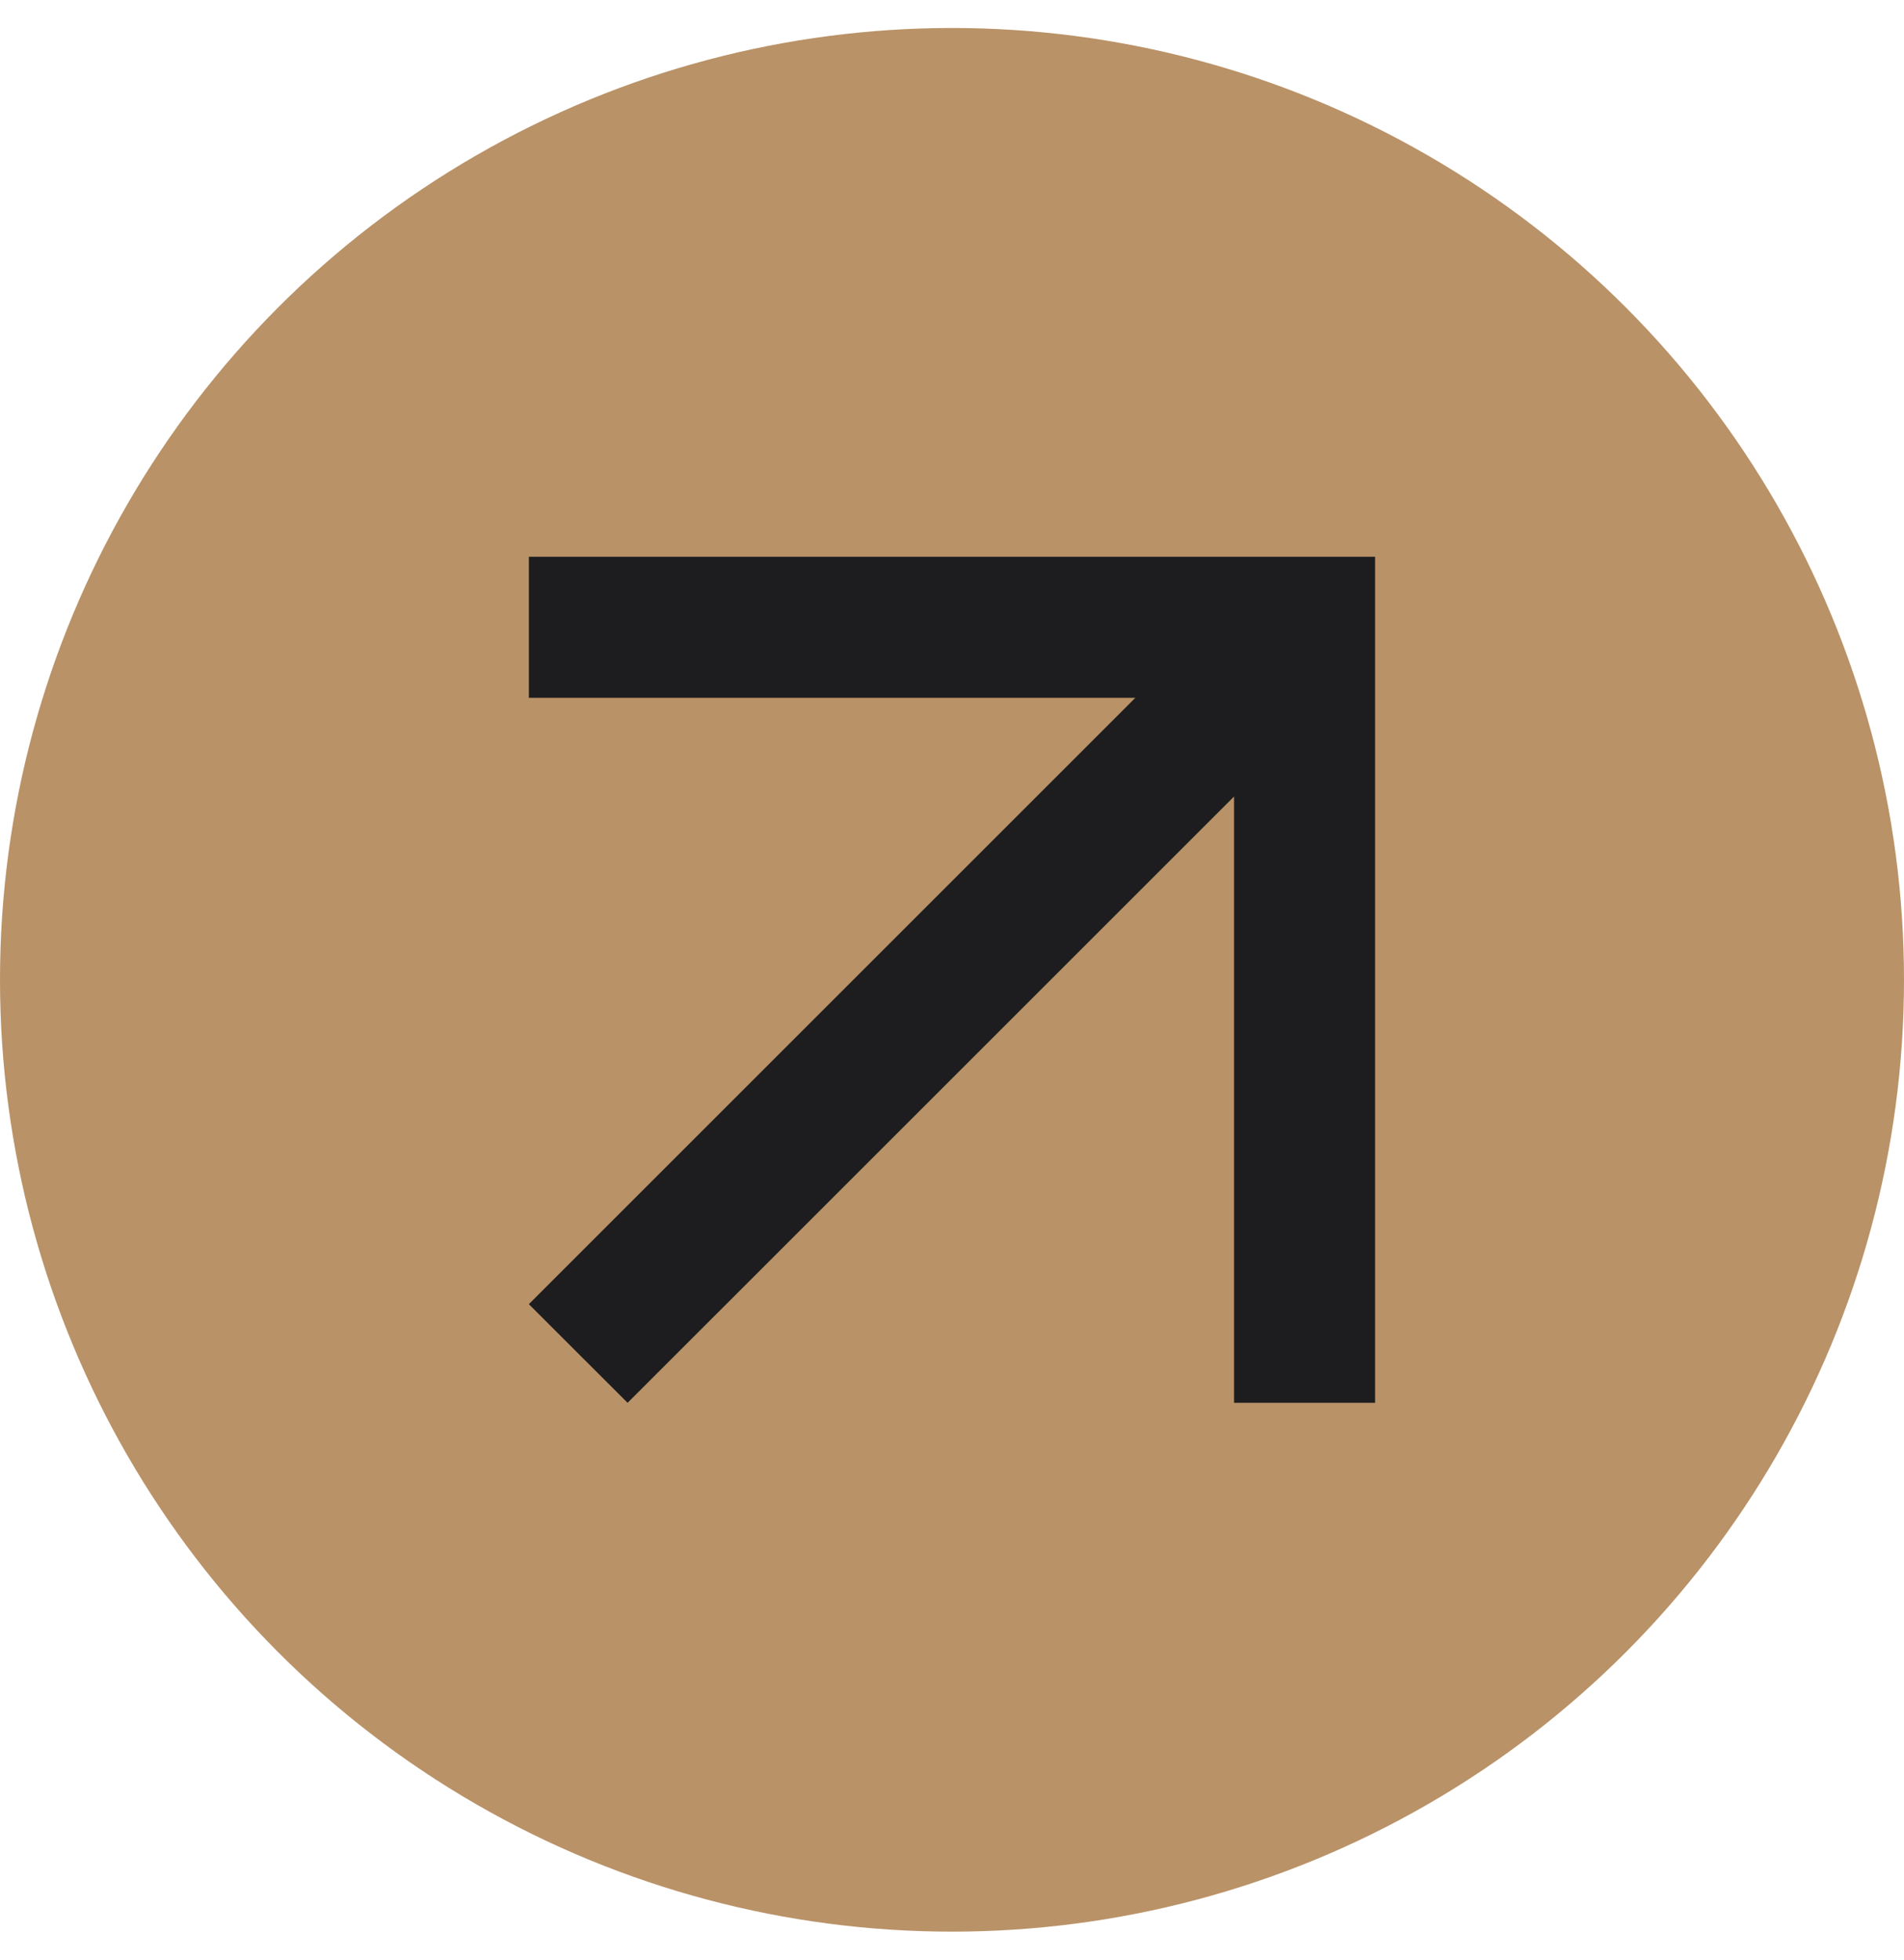
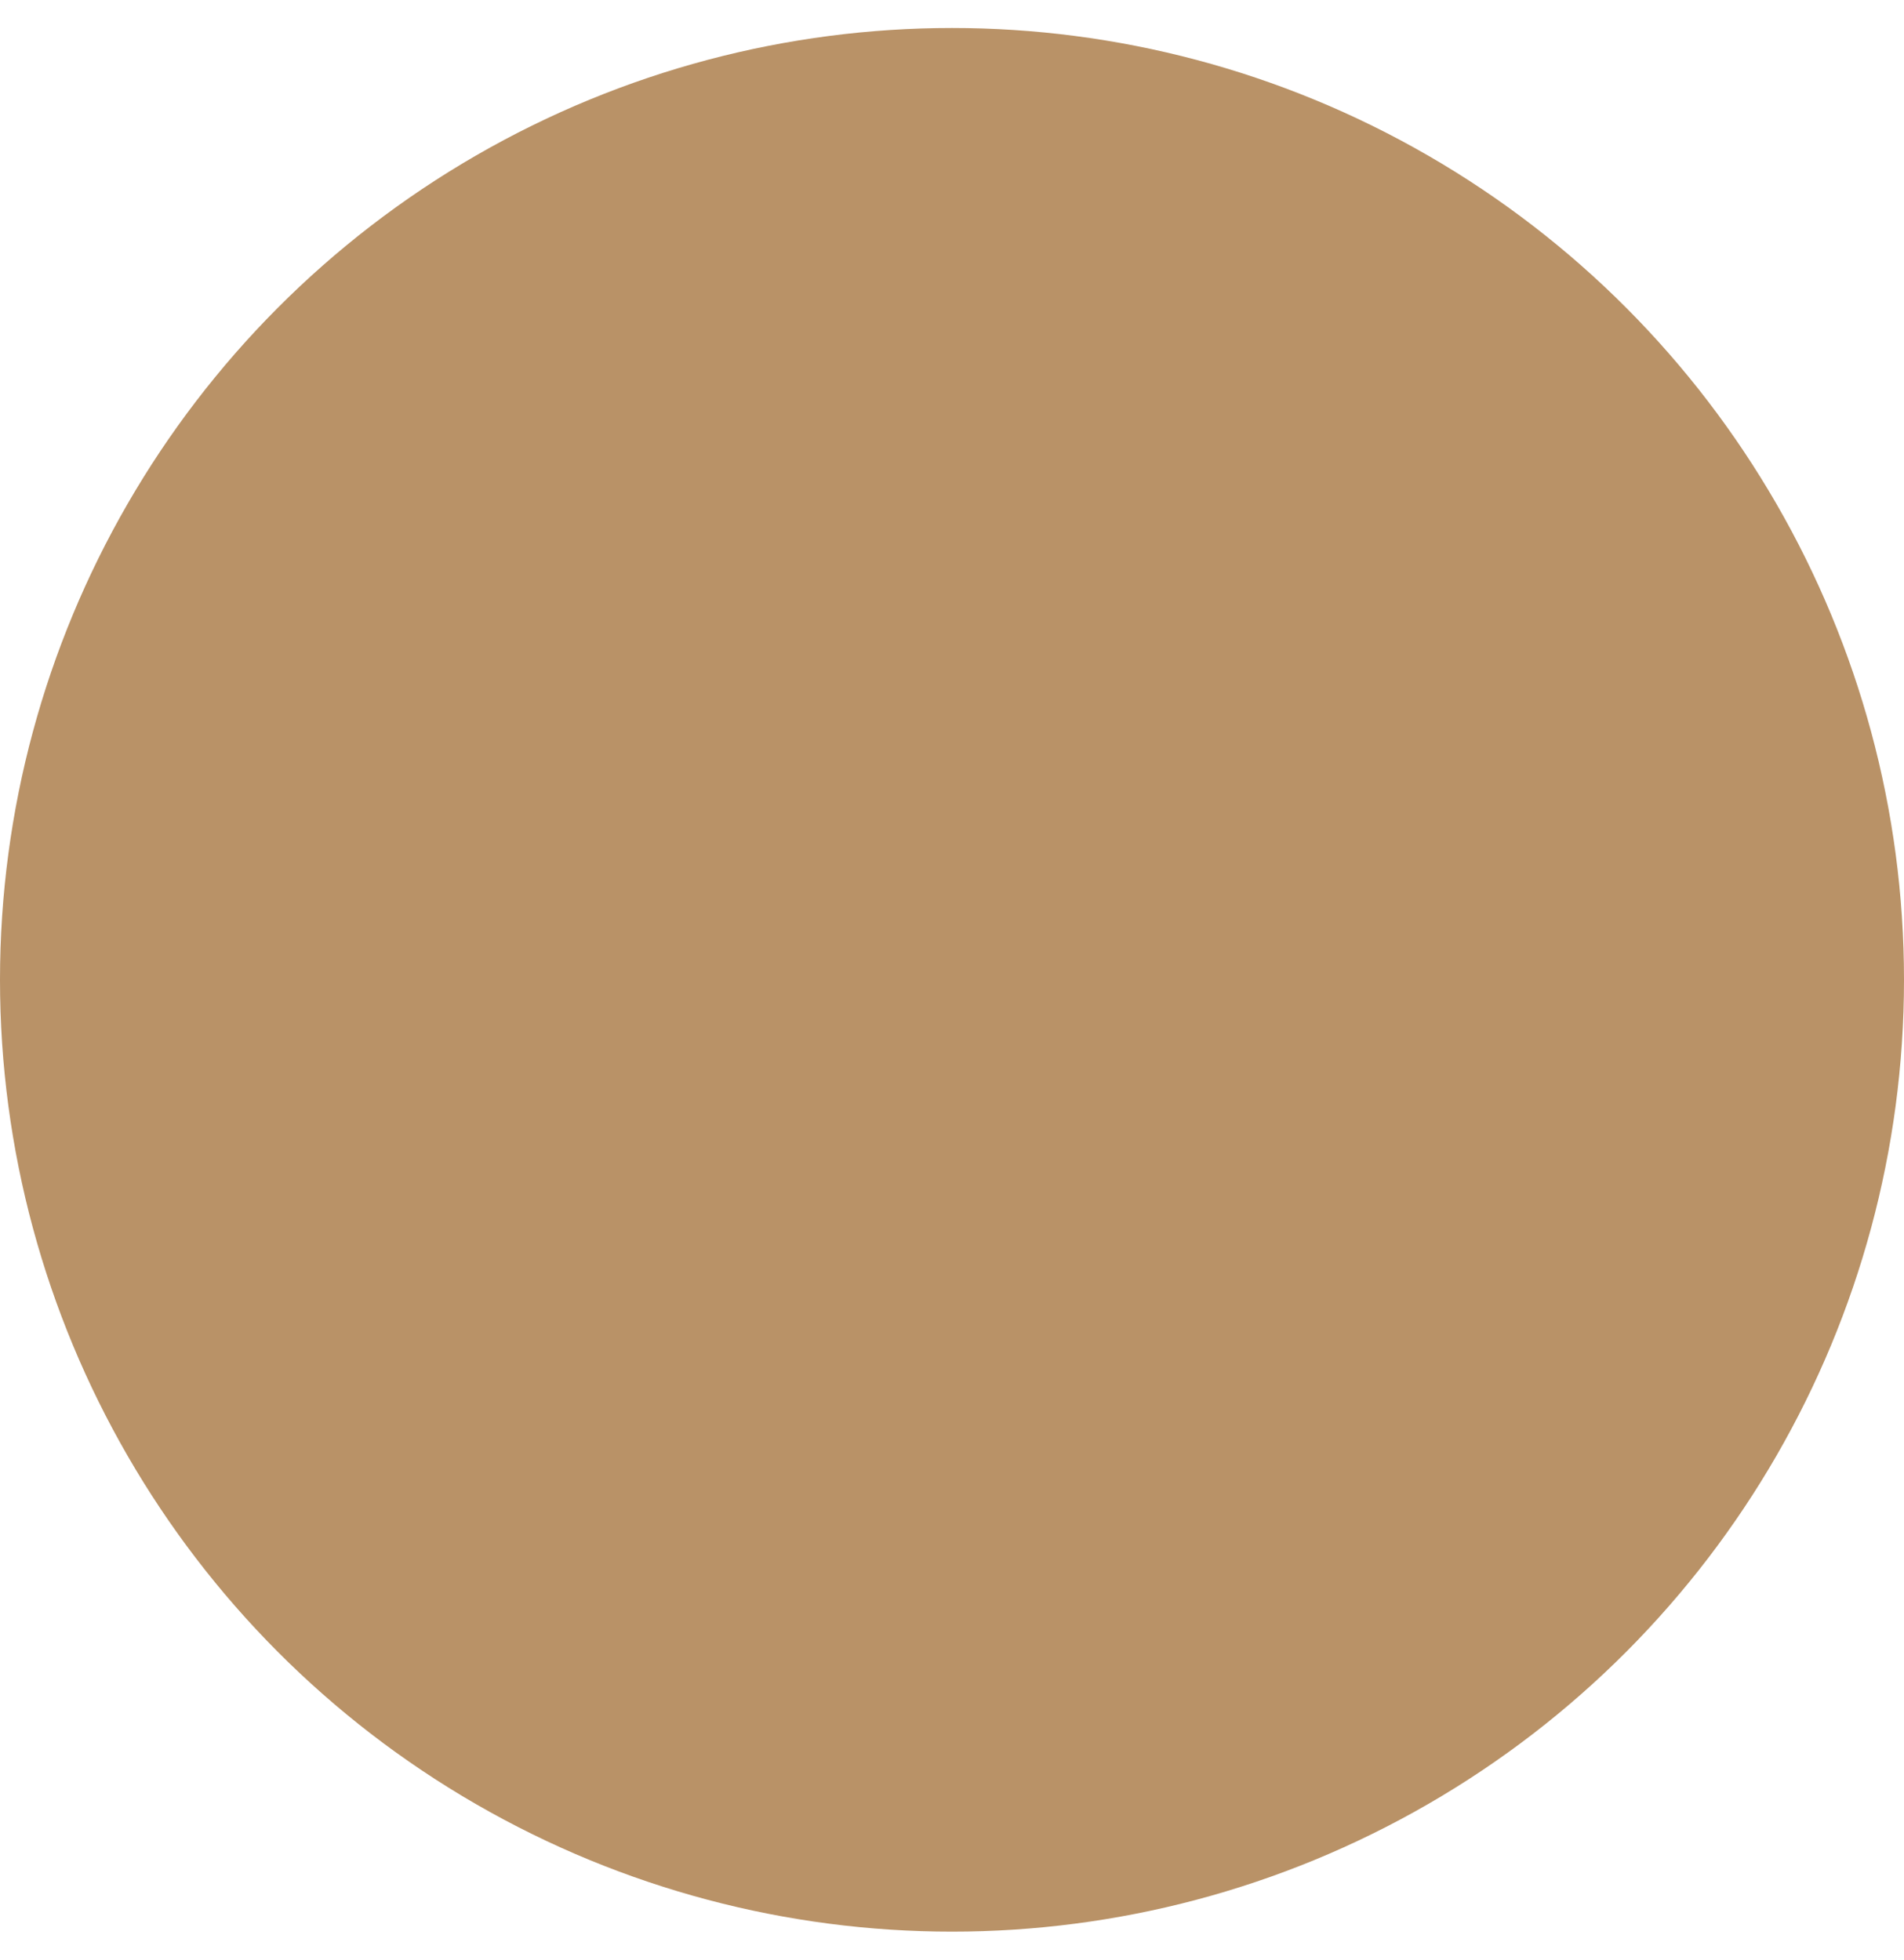
<svg xmlns="http://www.w3.org/2000/svg" width="34" height="35" viewBox="0 0 34 35" fill="none">
  <circle cx="17" cy="17.5" r="17" fill="#B99267" />
  <mask id="mask0_1818_3486" style="mask-type:alpha" maskUnits="userSpaceOnUse" x="0" y="0" width="34" height="35">
-     <rect y="0.5" width="34" height="34" fill="#D9D9D9" />
-   </mask>
+     </mask>
  <g mask="url(#mask0_1818_3486)">
-     <path d="M11.207 25.055L9.444 23.293L20.274 12.463H9.444V9.944H24.555V25.055H22.037V14.226L11.207 25.055Z" fill="#1D1D1F" />
+     <path d="M11.207 25.055L9.444 23.293L20.274 12.463H9.444V9.944H24.555V25.055H22.037V14.226L11.207 25.055" fill="#1D1D1F" />
  </g>
</svg>